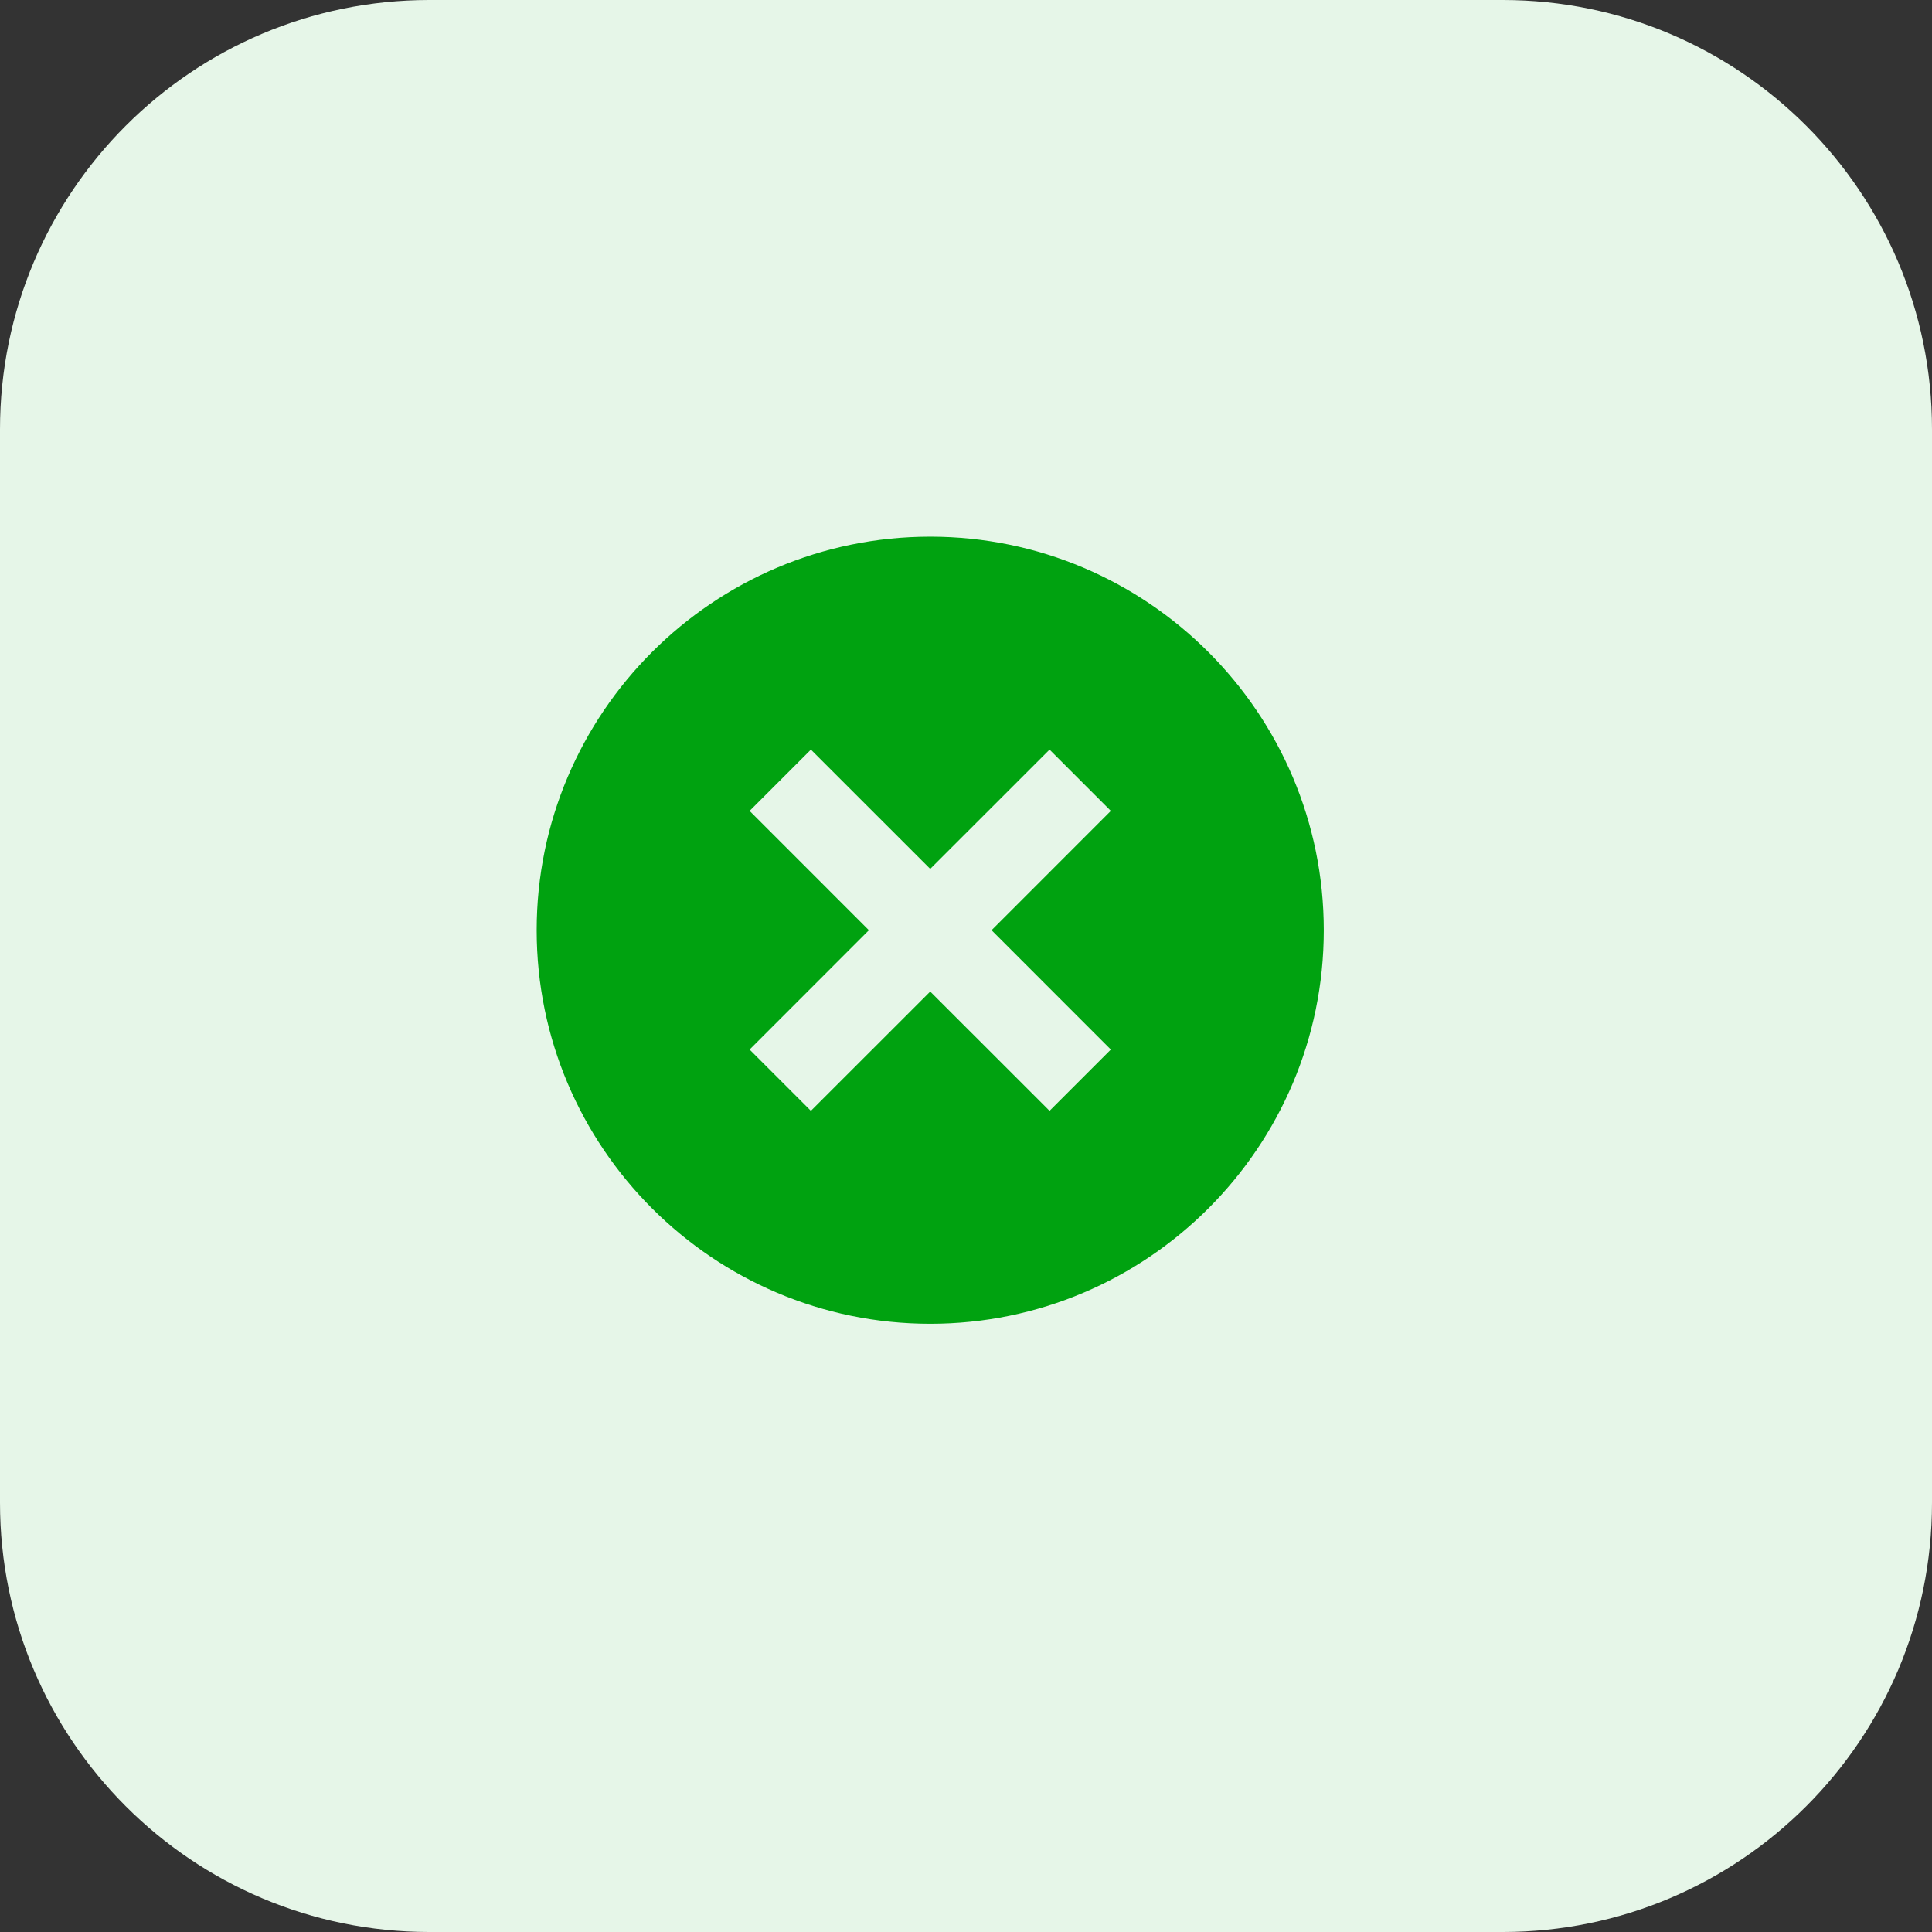
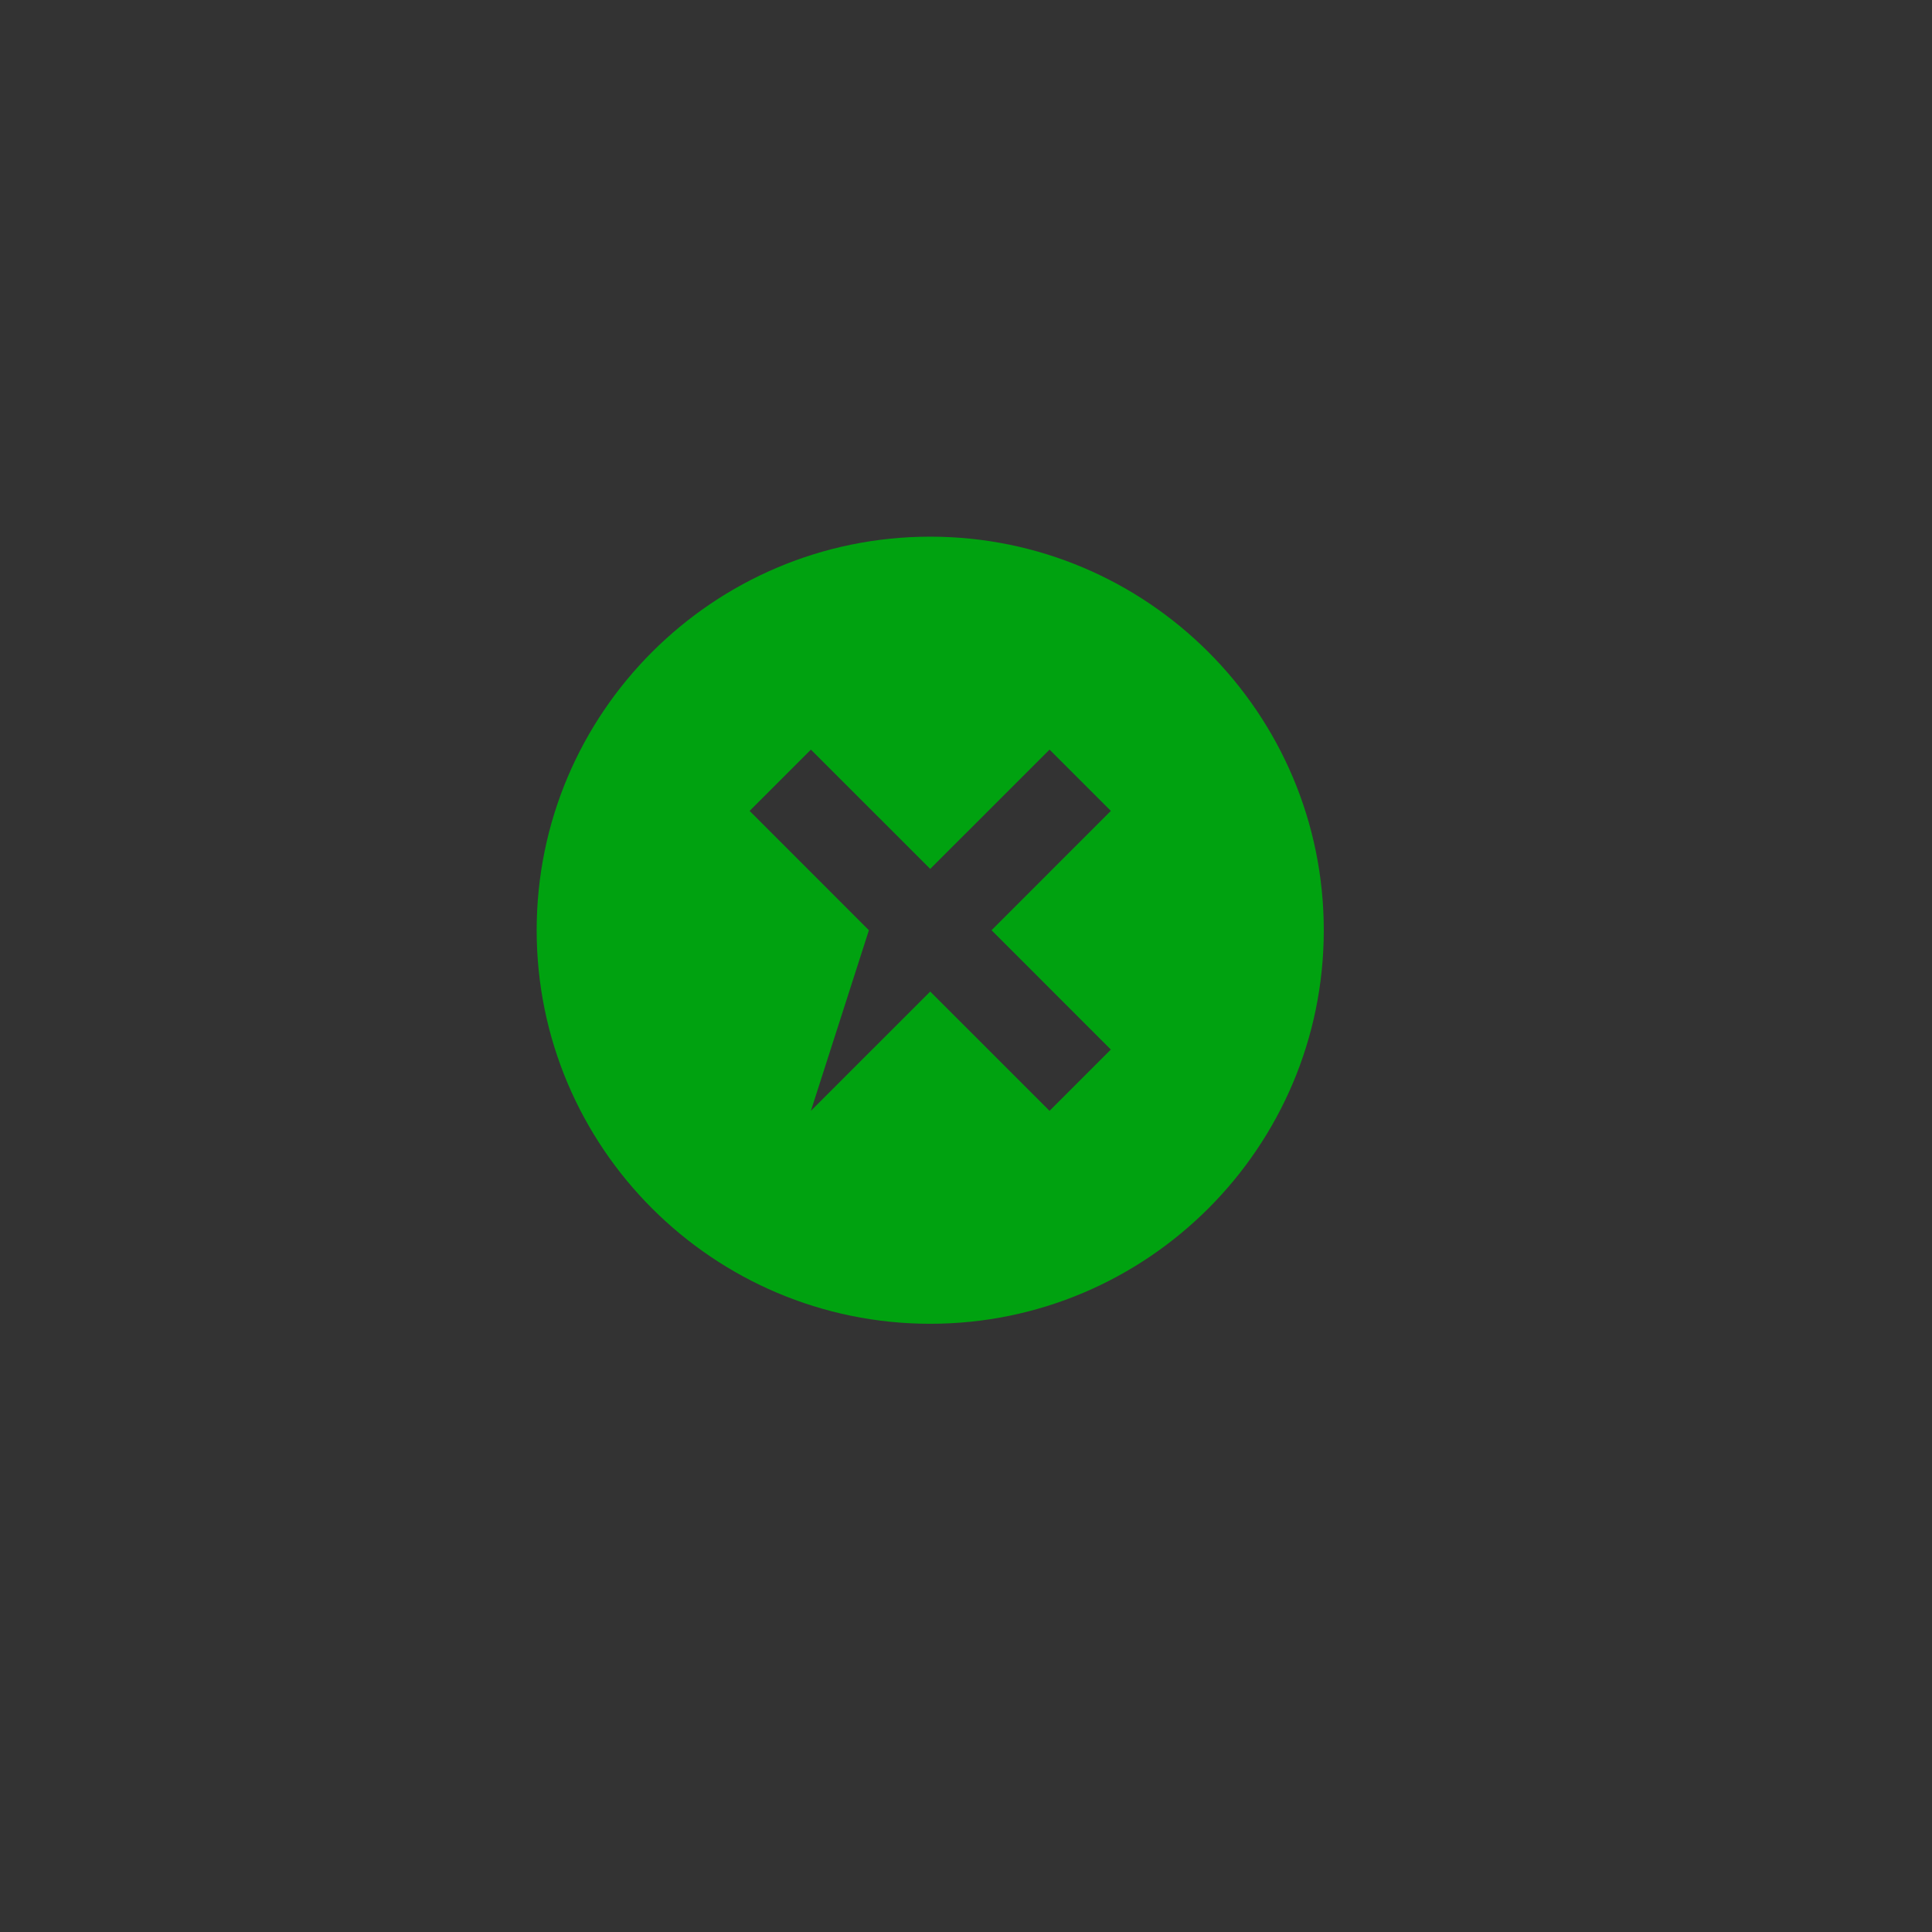
<svg xmlns="http://www.w3.org/2000/svg" width="54" height="54" viewBox="0 0 54 54" fill="none">
  <rect x="0" y="0" width="54" height="54" fill="#333333" stroke="none" />
-   <path d="M0 12C0 5.373 5.373 0 12 0H42C48.627 0 54 5.373 54 12V42C54 48.627 48.627 54 42 54H12C5.373 54 0 48.627 0 42V12Z" fill="#E6F6E8" />
-   <path d="M26 37C32.067 37 37 32.067 37 26C37 19.933 32.067 15 26 15C19.933 15 15 19.933 15 26C15 32.067 19.933 37 26 37ZM20.952 22.665L22.665 20.952L26 24.286L29.335 20.952L31.048 22.665L27.714 26L31.048 29.335L29.335 31.048L26 27.714L22.665 31.048L20.952 29.335L24.286 26L20.952 22.665Z" fill="#00A210" />
+   <path d="M26 37C32.067 37 37 32.067 37 26C37 19.933 32.067 15 26 15C19.933 15 15 19.933 15 26C15 32.067 19.933 37 26 37ZM20.952 22.665L22.665 20.952L26 24.286L29.335 20.952L31.048 22.665L27.714 26L31.048 29.335L29.335 31.048L26 27.714L22.665 31.048L24.286 26L20.952 22.665Z" fill="#00A210" />
</svg>